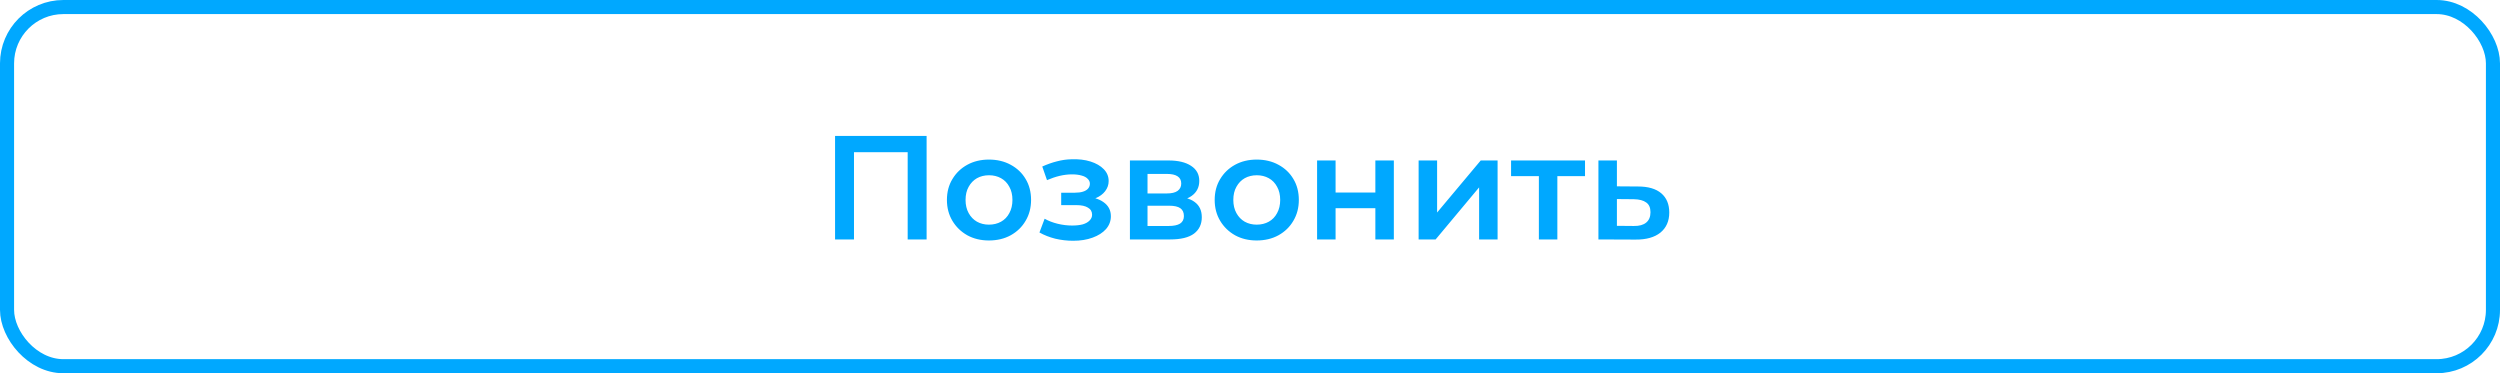
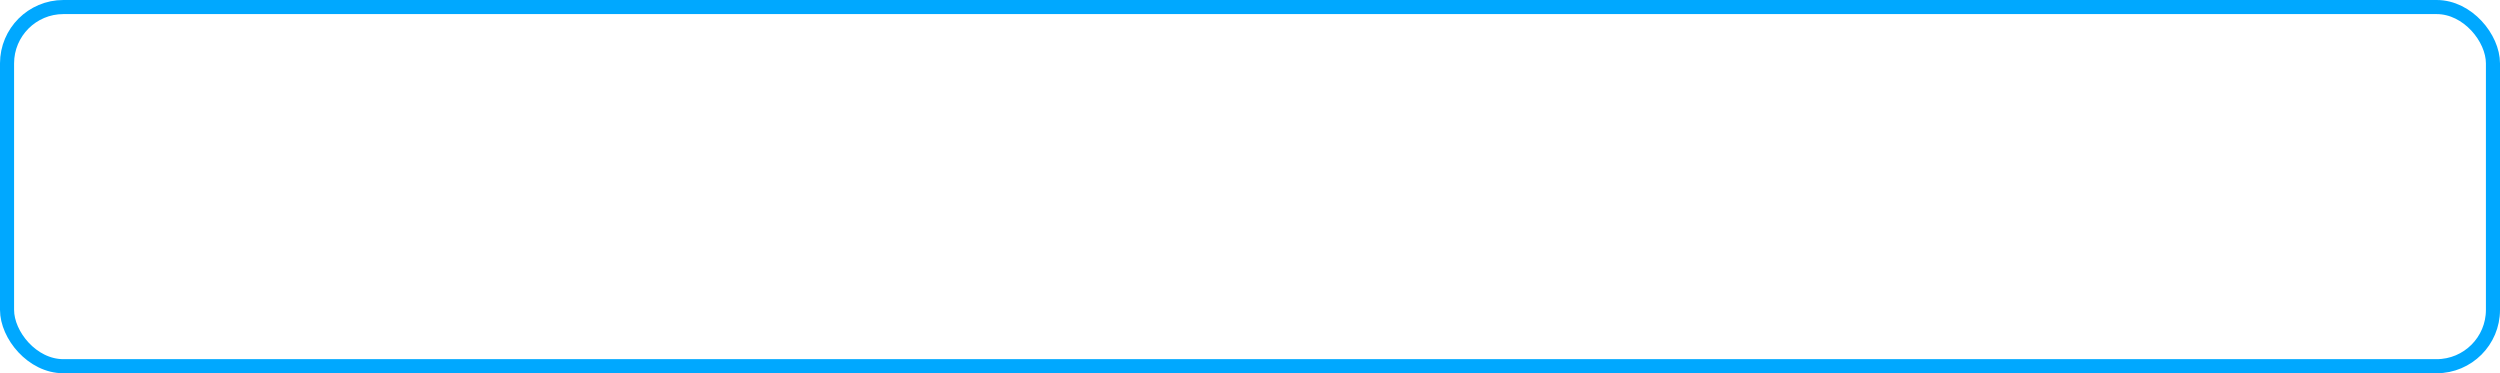
<svg xmlns="http://www.w3.org/2000/svg" width="355" height="53" viewBox="0 0 355 53" fill="none">
-   <path d="M118.579 34V19.3H131.578V34H128.89V20.938L129.52 21.61H120.637L121.267 20.938V34H118.579ZM140.427 34.147C139.279 34.147 138.257 33.902 137.361 33.412C136.465 32.908 135.758 32.222 135.24 31.354C134.722 30.486 134.463 29.499 134.463 28.393C134.463 27.273 134.722 26.286 135.24 25.432C135.758 24.564 136.465 23.885 137.361 23.395C138.257 22.905 139.279 22.66 140.427 22.66C141.589 22.66 142.618 22.905 143.514 23.395C144.424 23.885 145.131 24.557 145.635 25.411C146.153 26.265 146.412 27.259 146.412 28.393C146.412 29.499 146.153 30.486 145.635 31.354C145.131 32.222 144.424 32.908 143.514 33.412C142.618 33.902 141.589 34.147 140.427 34.147ZM140.427 31.9C141.071 31.9 141.645 31.76 142.149 31.48C142.653 31.2 143.045 30.794 143.325 30.262C143.619 29.73 143.766 29.107 143.766 28.393C143.766 27.665 143.619 27.042 143.325 26.524C143.045 25.992 142.653 25.586 142.149 25.306C141.645 25.026 141.078 24.886 140.448 24.886C139.804 24.886 139.23 25.026 138.726 25.306C138.236 25.586 137.844 25.992 137.55 26.524C137.256 27.042 137.109 27.665 137.109 28.393C137.109 29.107 137.256 29.73 137.55 30.262C137.844 30.794 138.236 31.2 138.726 31.48C139.23 31.76 139.797 31.9 140.427 31.9ZM152.39 34.189C153.426 34.189 154.343 34.042 155.141 33.748C155.953 33.454 156.59 33.048 157.052 32.53C157.514 31.998 157.745 31.389 157.745 30.703C157.745 29.849 157.388 29.177 156.674 28.687C155.96 28.183 154.98 27.931 153.734 27.931L153.65 28.498C154.378 28.498 155.022 28.379 155.582 28.141C156.156 27.903 156.604 27.574 156.926 27.154C157.262 26.72 157.43 26.237 157.43 25.705C157.43 25.061 157.199 24.501 156.737 24.025C156.275 23.549 155.645 23.185 154.847 22.933C154.049 22.681 153.139 22.576 152.117 22.618C151.445 22.632 150.766 22.73 150.08 22.912C149.408 23.08 148.715 23.325 148.001 23.647L148.673 25.579C149.289 25.313 149.891 25.11 150.479 24.97C151.081 24.83 151.662 24.76 152.222 24.76C152.754 24.76 153.209 24.816 153.587 24.928C153.965 25.026 154.252 25.18 154.448 25.39C154.658 25.586 154.763 25.817 154.763 26.083C154.763 26.349 154.679 26.58 154.511 26.776C154.343 26.972 154.098 27.119 153.776 27.217C153.468 27.315 153.09 27.364 152.642 27.364H150.689V29.128H152.852C153.566 29.128 154.112 29.247 154.49 29.485C154.882 29.709 155.078 30.045 155.078 30.493C155.078 30.801 154.959 31.074 154.721 31.312C154.497 31.55 154.175 31.732 153.755 31.858C153.335 31.97 152.831 32.026 152.243 32.026C151.557 32.026 150.871 31.942 150.185 31.774C149.499 31.606 148.883 31.368 148.337 31.06L147.602 33.013C148.274 33.391 149.023 33.685 149.849 33.895C150.689 34.091 151.536 34.189 152.39 34.189ZM160.449 34V22.786H165.93C167.288 22.786 168.352 23.038 169.122 23.542C169.906 24.046 170.298 24.76 170.298 25.684C170.298 26.594 169.934 27.308 169.206 27.826C168.478 28.33 167.512 28.582 166.308 28.582L166.623 27.931C167.981 27.931 168.989 28.183 169.647 28.687C170.319 29.177 170.655 29.898 170.655 30.85C170.655 31.844 170.284 32.621 169.542 33.181C168.8 33.727 167.673 34 166.161 34H160.449ZM162.948 32.089H165.951C166.665 32.089 167.204 31.977 167.568 31.753C167.932 31.515 168.114 31.158 168.114 30.682C168.114 30.178 167.946 29.807 167.61 29.569C167.274 29.331 166.749 29.212 166.035 29.212H162.948V32.089ZM162.948 27.469H165.699C166.371 27.469 166.875 27.35 167.211 27.112C167.561 26.86 167.736 26.51 167.736 26.062C167.736 25.6 167.561 25.257 167.211 25.033C166.875 24.809 166.371 24.697 165.699 24.697H162.948V27.469ZM178.449 34.147C177.301 34.147 176.279 33.902 175.383 33.412C174.487 32.908 173.78 32.222 173.262 31.354C172.744 30.486 172.485 29.499 172.485 28.393C172.485 27.273 172.744 26.286 173.262 25.432C173.78 24.564 174.487 23.885 175.383 23.395C176.279 22.905 177.301 22.66 178.449 22.66C179.611 22.66 180.64 22.905 181.536 23.395C182.446 23.885 183.153 24.557 183.657 25.411C184.175 26.265 184.434 27.259 184.434 28.393C184.434 29.499 184.175 30.486 183.657 31.354C183.153 32.222 182.446 32.908 181.536 33.412C180.64 33.902 179.611 34.147 178.449 34.147ZM178.449 31.9C179.093 31.9 179.667 31.76 180.171 31.48C180.675 31.2 181.067 30.794 181.347 30.262C181.641 29.73 181.788 29.107 181.788 28.393C181.788 27.665 181.641 27.042 181.347 26.524C181.067 25.992 180.675 25.586 180.171 25.306C179.667 25.026 179.1 24.886 178.47 24.886C177.826 24.886 177.252 25.026 176.748 25.306C176.258 25.586 175.866 25.992 175.572 26.524C175.278 27.042 175.131 27.665 175.131 28.393C175.131 29.107 175.278 29.73 175.572 30.262C175.866 30.794 176.258 31.2 176.748 31.48C177.252 31.76 177.819 31.9 178.449 31.9ZM187.027 34V22.786H189.652V27.343H195.301V22.786H197.926V34H195.301V29.569H189.652V34H187.027ZM201.444 34V22.786H204.069V30.178L210.264 22.786H212.658V34H210.033V26.608L203.859 34H201.444ZM218.52 34V24.382L219.129 25.012H214.572V22.786H225.072V25.012H220.536L221.145 24.382V34H218.52ZM232.604 26.482C234.046 26.482 235.145 26.804 235.901 27.448C236.657 28.092 237.035 29.002 237.035 30.178C237.035 31.396 236.615 32.348 235.775 33.034C234.935 33.706 233.752 34.035 232.226 34.021L226.976 34V22.786H229.601V26.461L232.604 26.482ZM231.995 32.089C232.765 32.103 233.353 31.942 233.759 31.606C234.165 31.27 234.368 30.78 234.368 30.136C234.368 29.492 234.165 29.03 233.759 28.75C233.367 28.456 232.779 28.302 231.995 28.288L229.601 28.267V32.068L231.995 32.089Z" fill="#00A8FF" />
  <rect x="1" y="1" width="353" height="51" rx="8" stroke="#00A8FF" stroke-width="2" />
</svg>